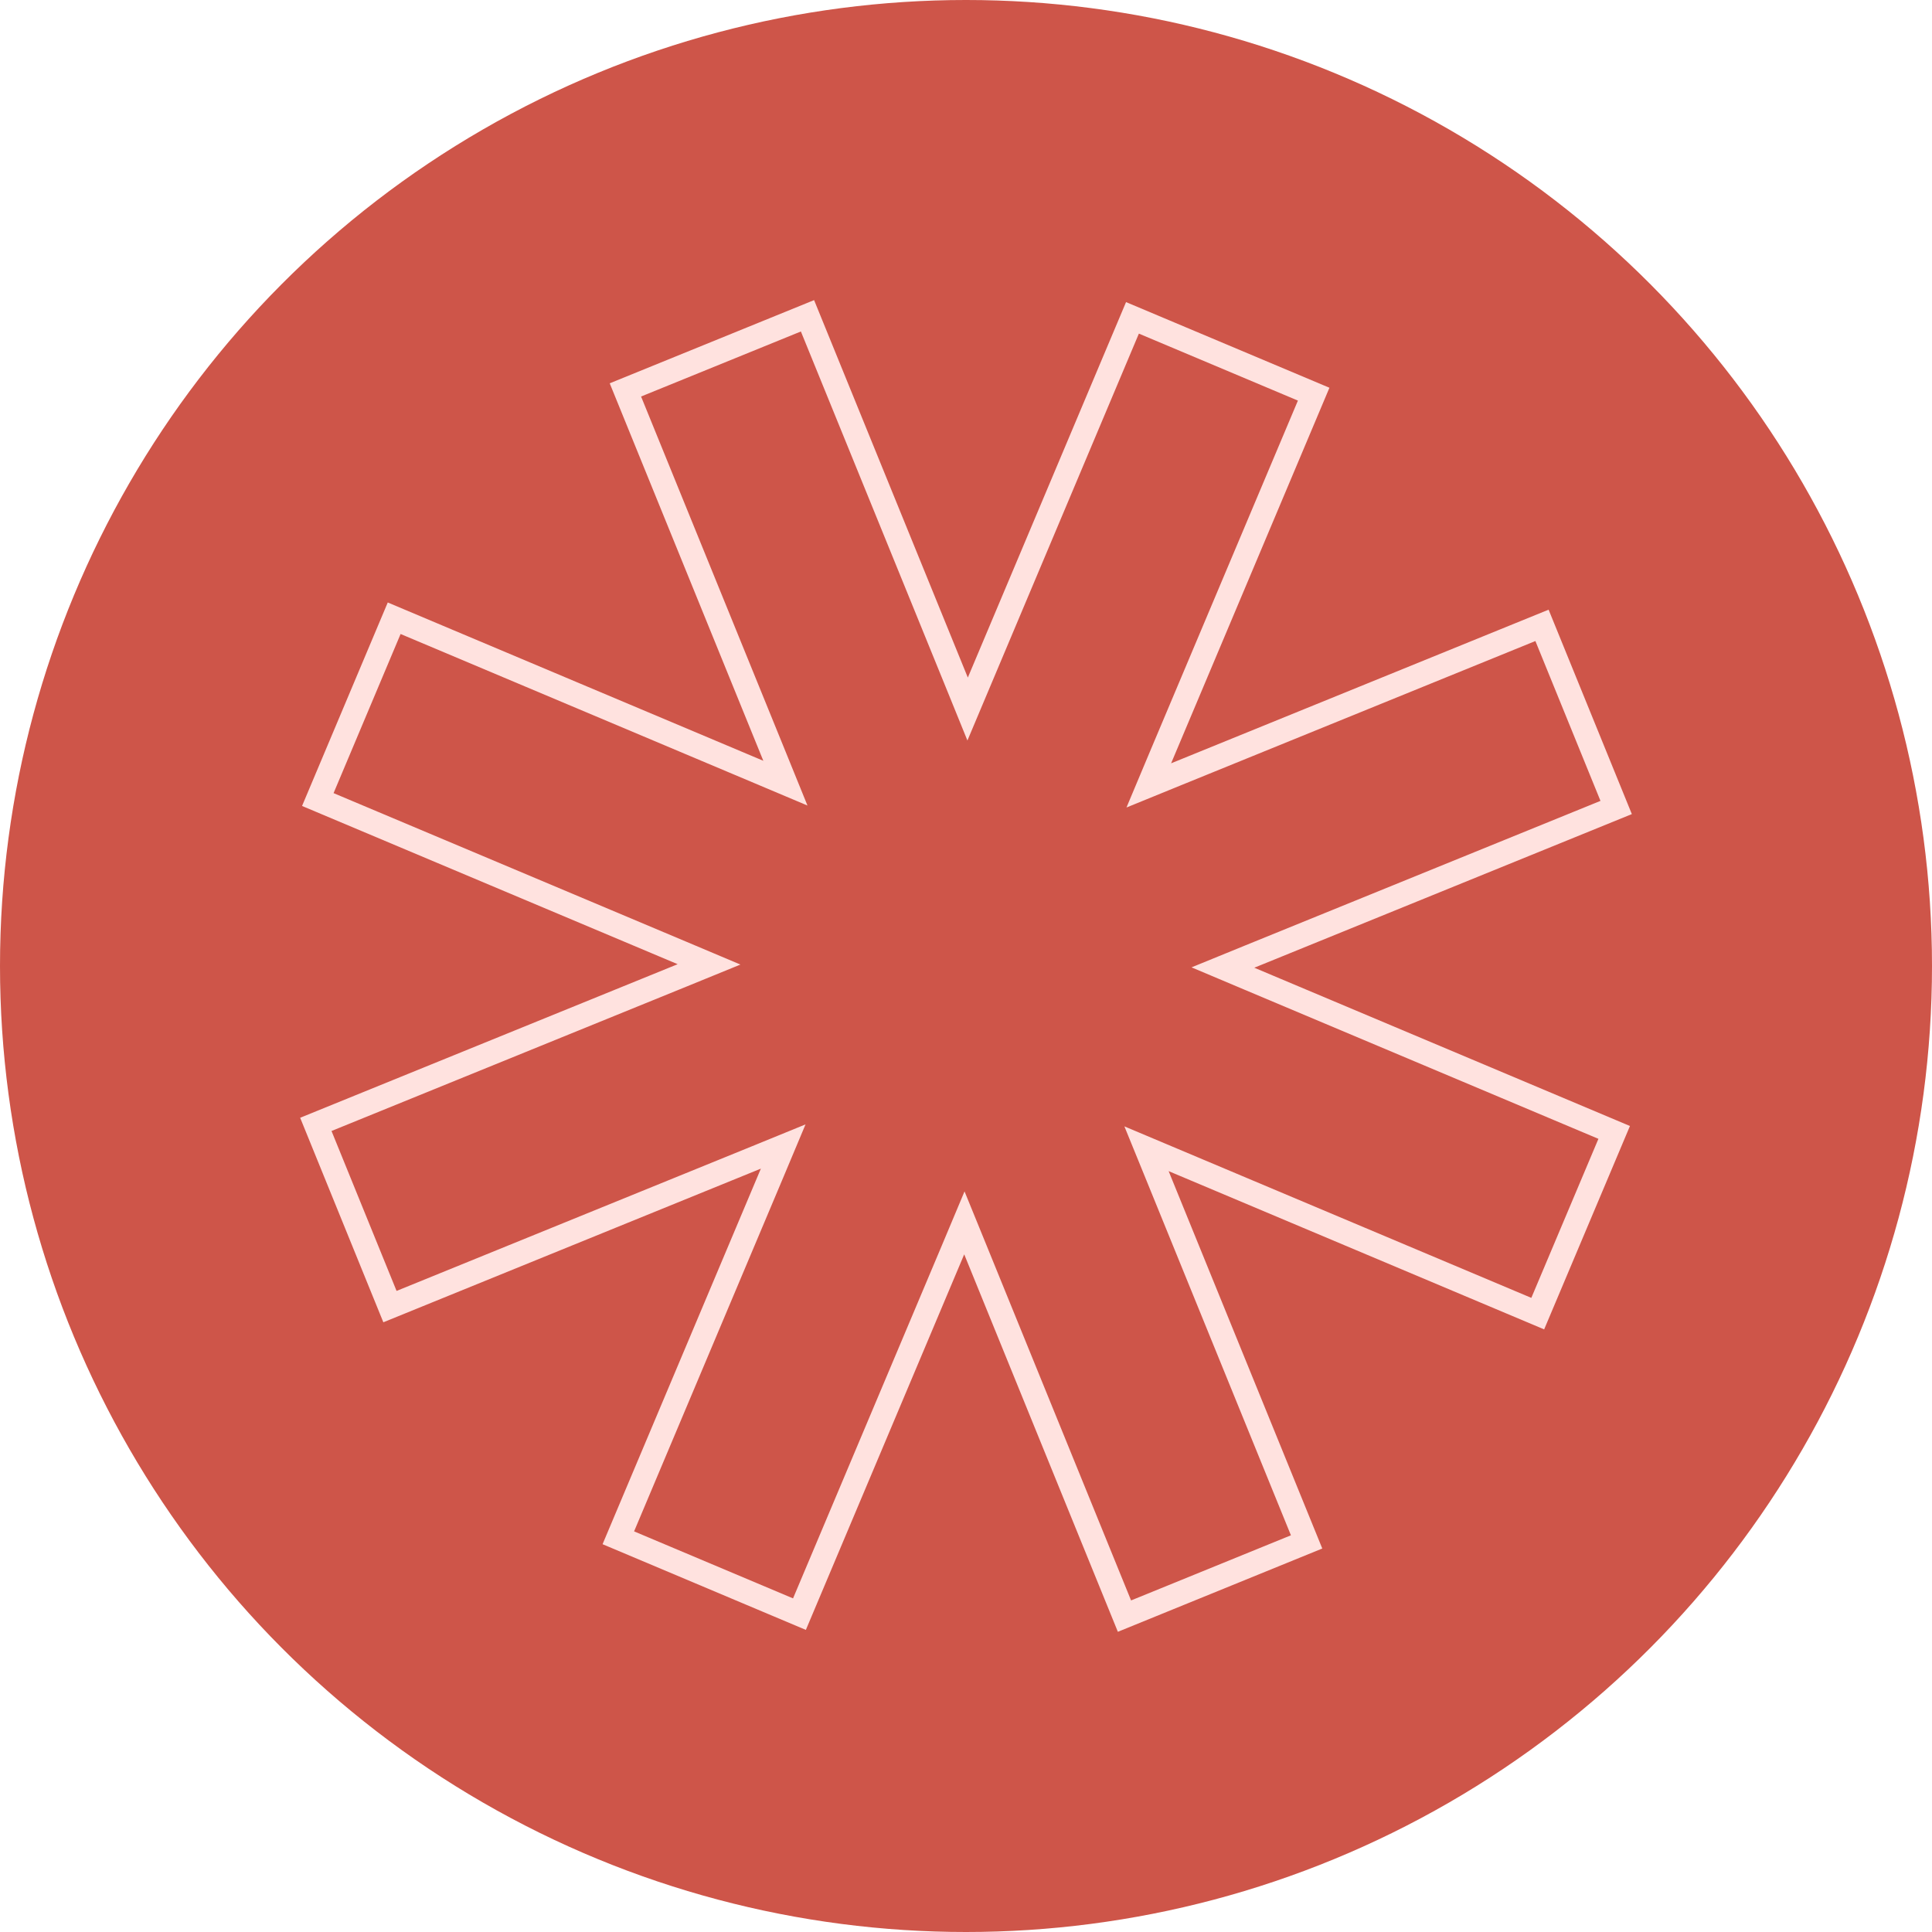
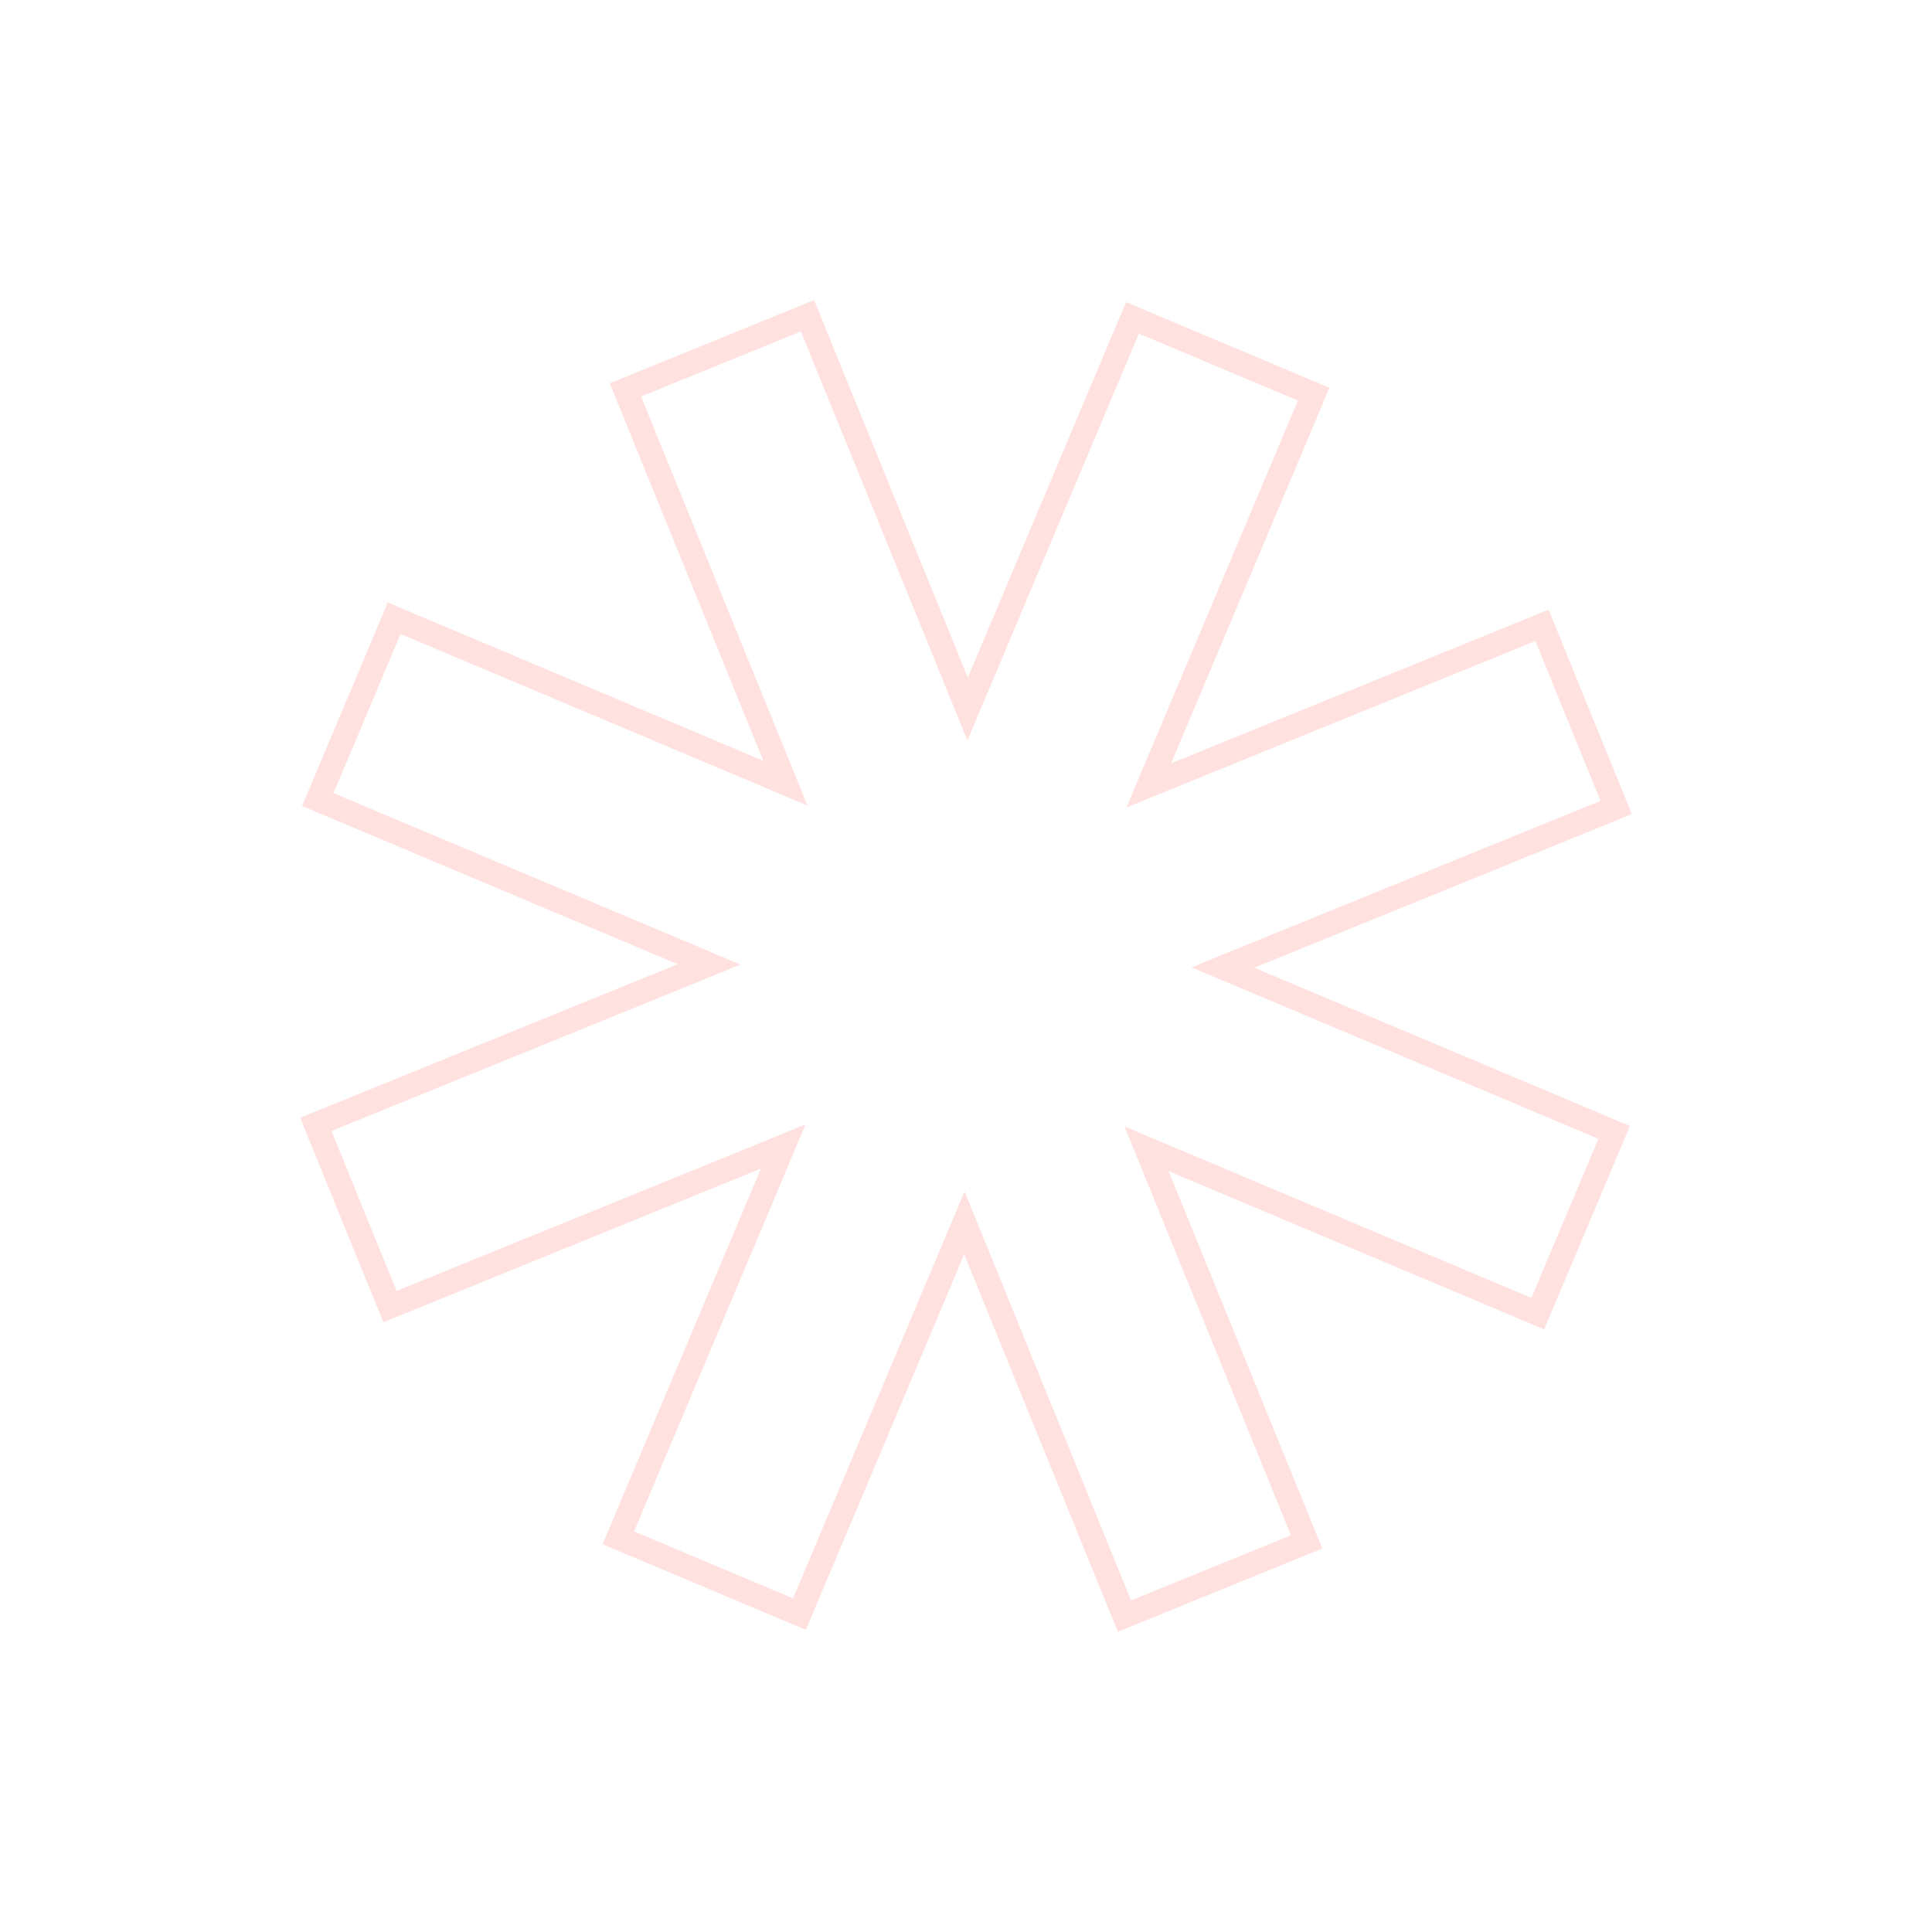
<svg xmlns="http://www.w3.org/2000/svg" fill="none" height="100%" overflow="visible" preserveAspectRatio="none" style="display: block;" viewBox="0 0 44 44" width="100%">
  <g id="Sygnet">
-     <circle cx="22" cy="22" fill="#CE5549" id="Ellipse 1" r="22" />
    <path d="M21.788 15.535L22.037 16.148L22.294 15.538L25.791 7.239L29.918 8.977L26.419 17.277L26.163 17.887L26.776 17.637L35.118 14.242L36.807 18.39L28.463 21.785L27.851 22.035L28.46 22.292L36.762 25.79L35.021 29.917L26.721 26.419L26.111 26.162L26.361 26.775L29.757 35.116L25.609 36.806L22.213 28.463L21.963 27.85L21.707 28.46L18.207 36.761L14.082 35.022L17.581 26.721L17.837 26.111L17.225 26.361L8.881 29.757L7.193 25.607L15.536 22.213L16.148 21.963L15.539 21.706L7.238 18.209L8.977 14.08L17.278 17.579L17.887 17.836L17.638 17.223L14.243 8.88L18.39 7.192L21.788 15.535Z" id="Vector" stroke="#FFE2DF" stroke-width="0.548" />
  </g>
</svg>